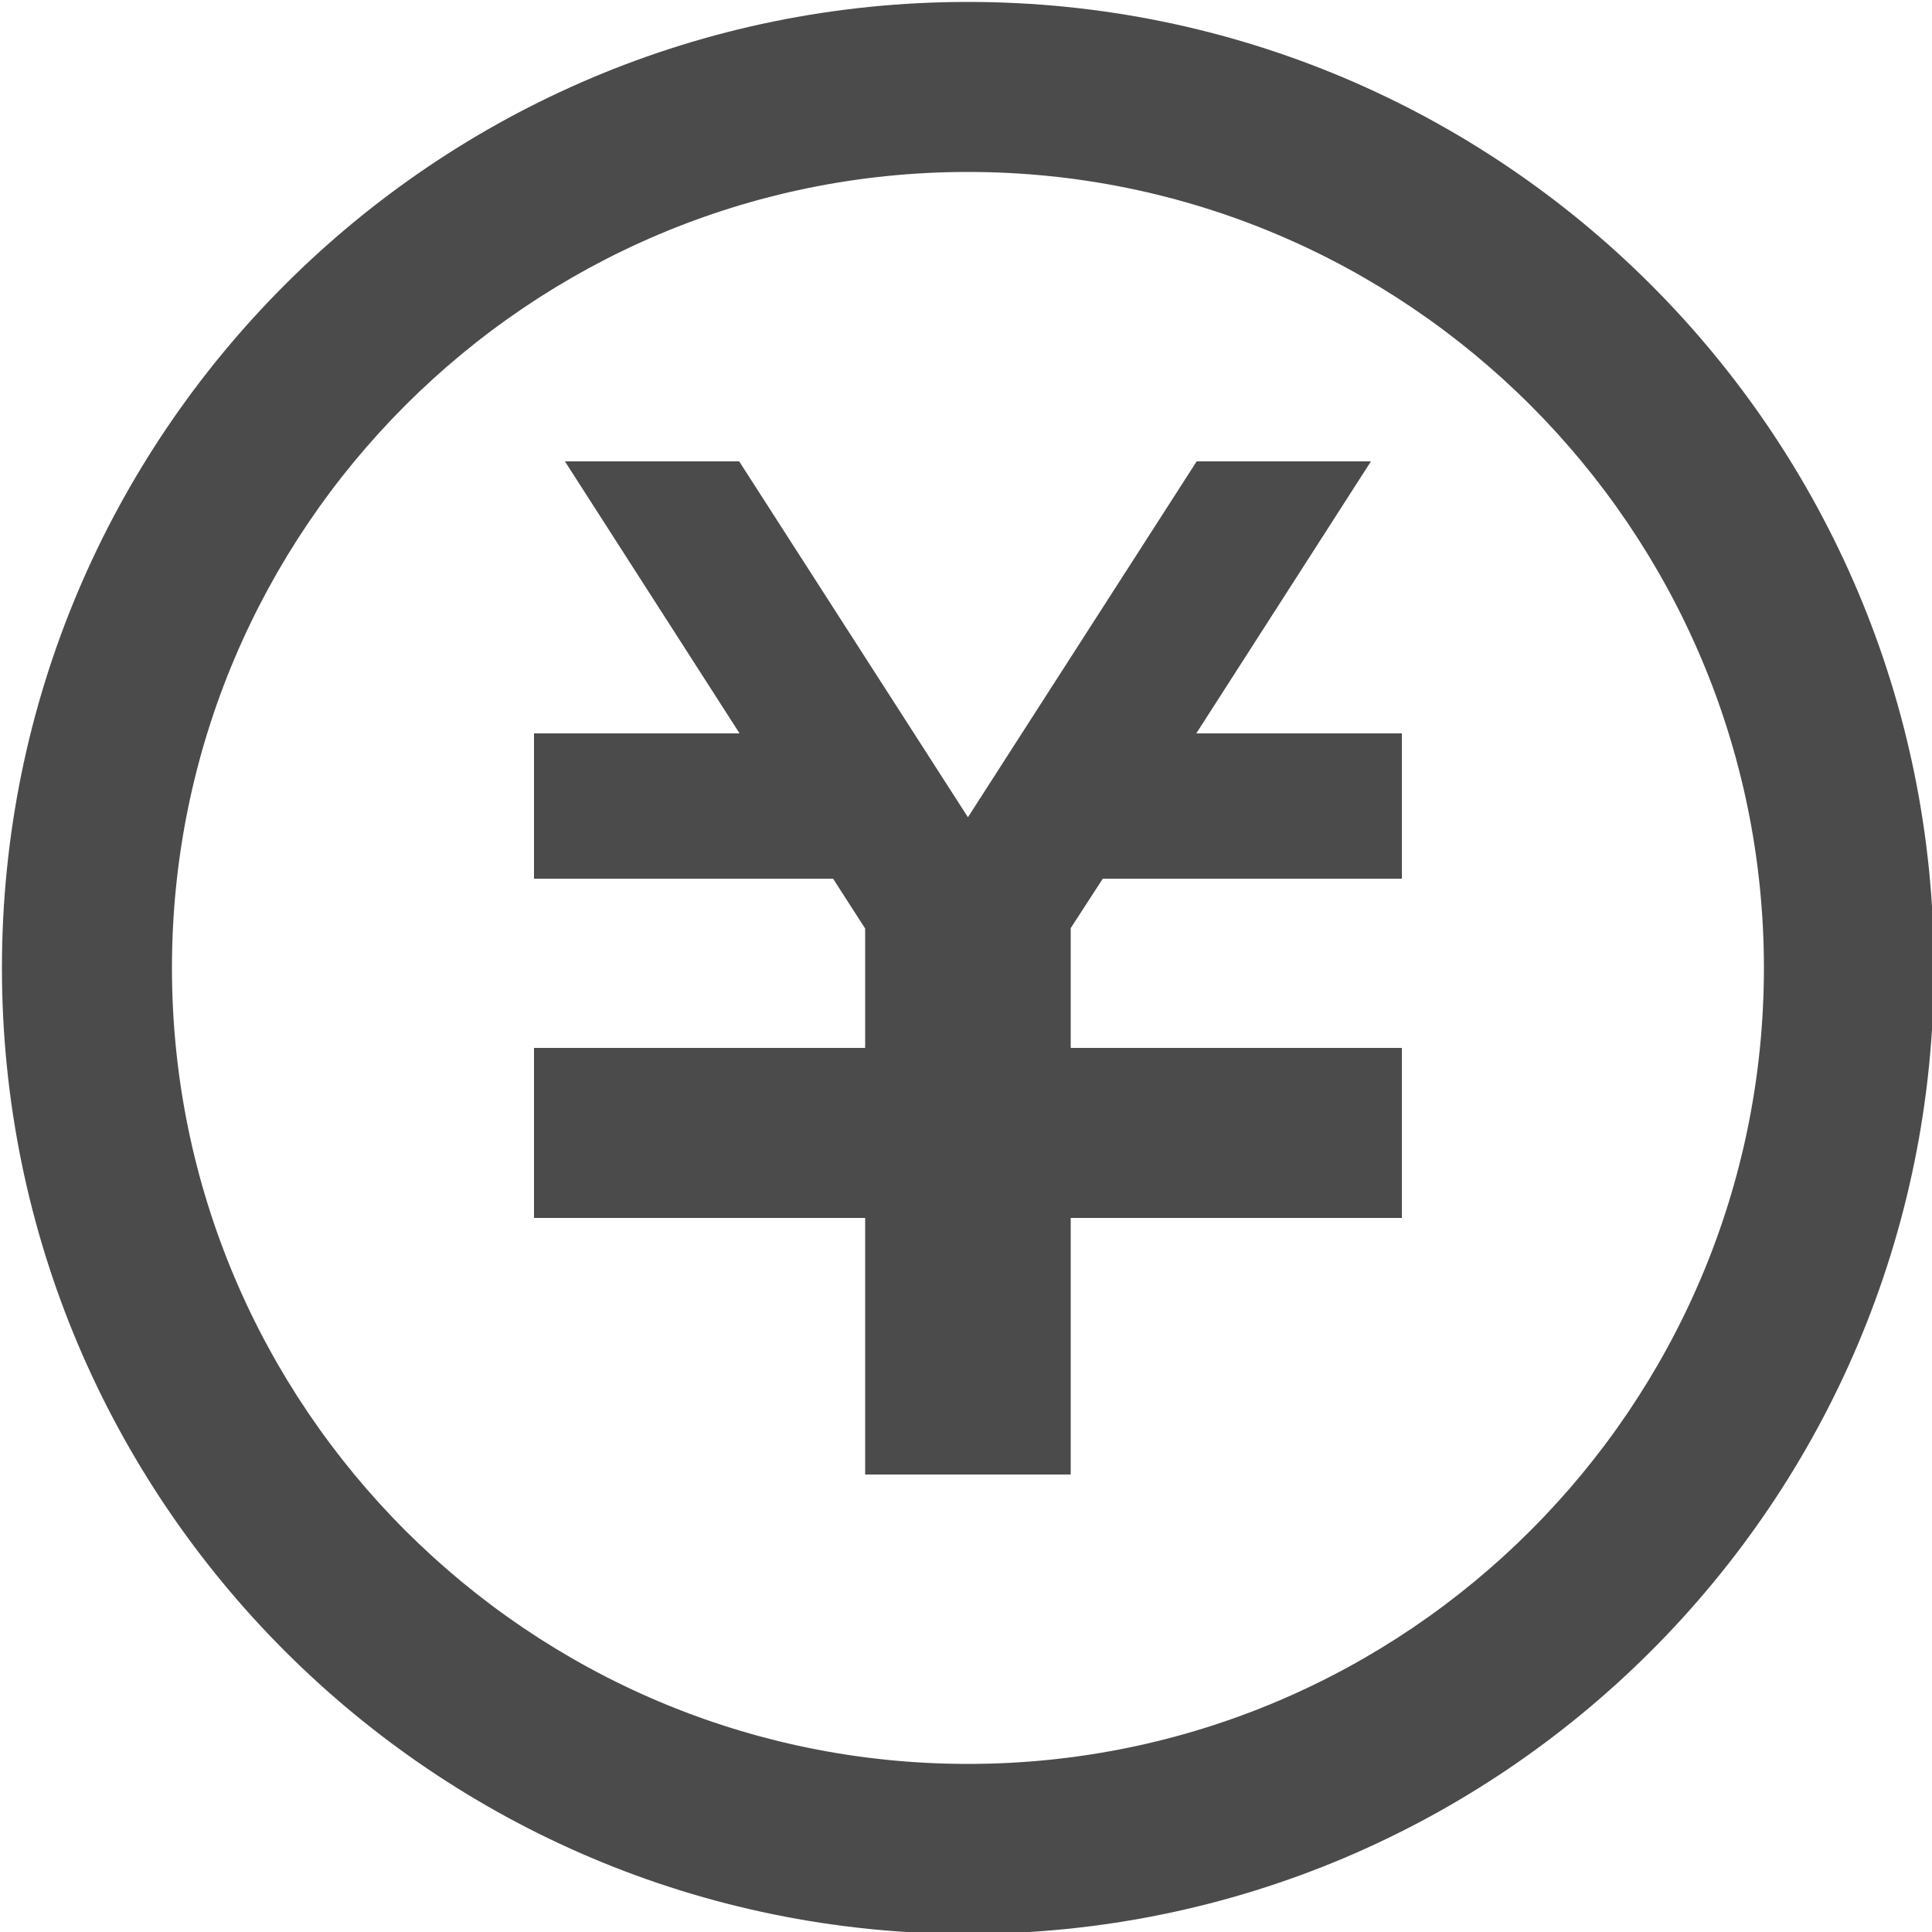
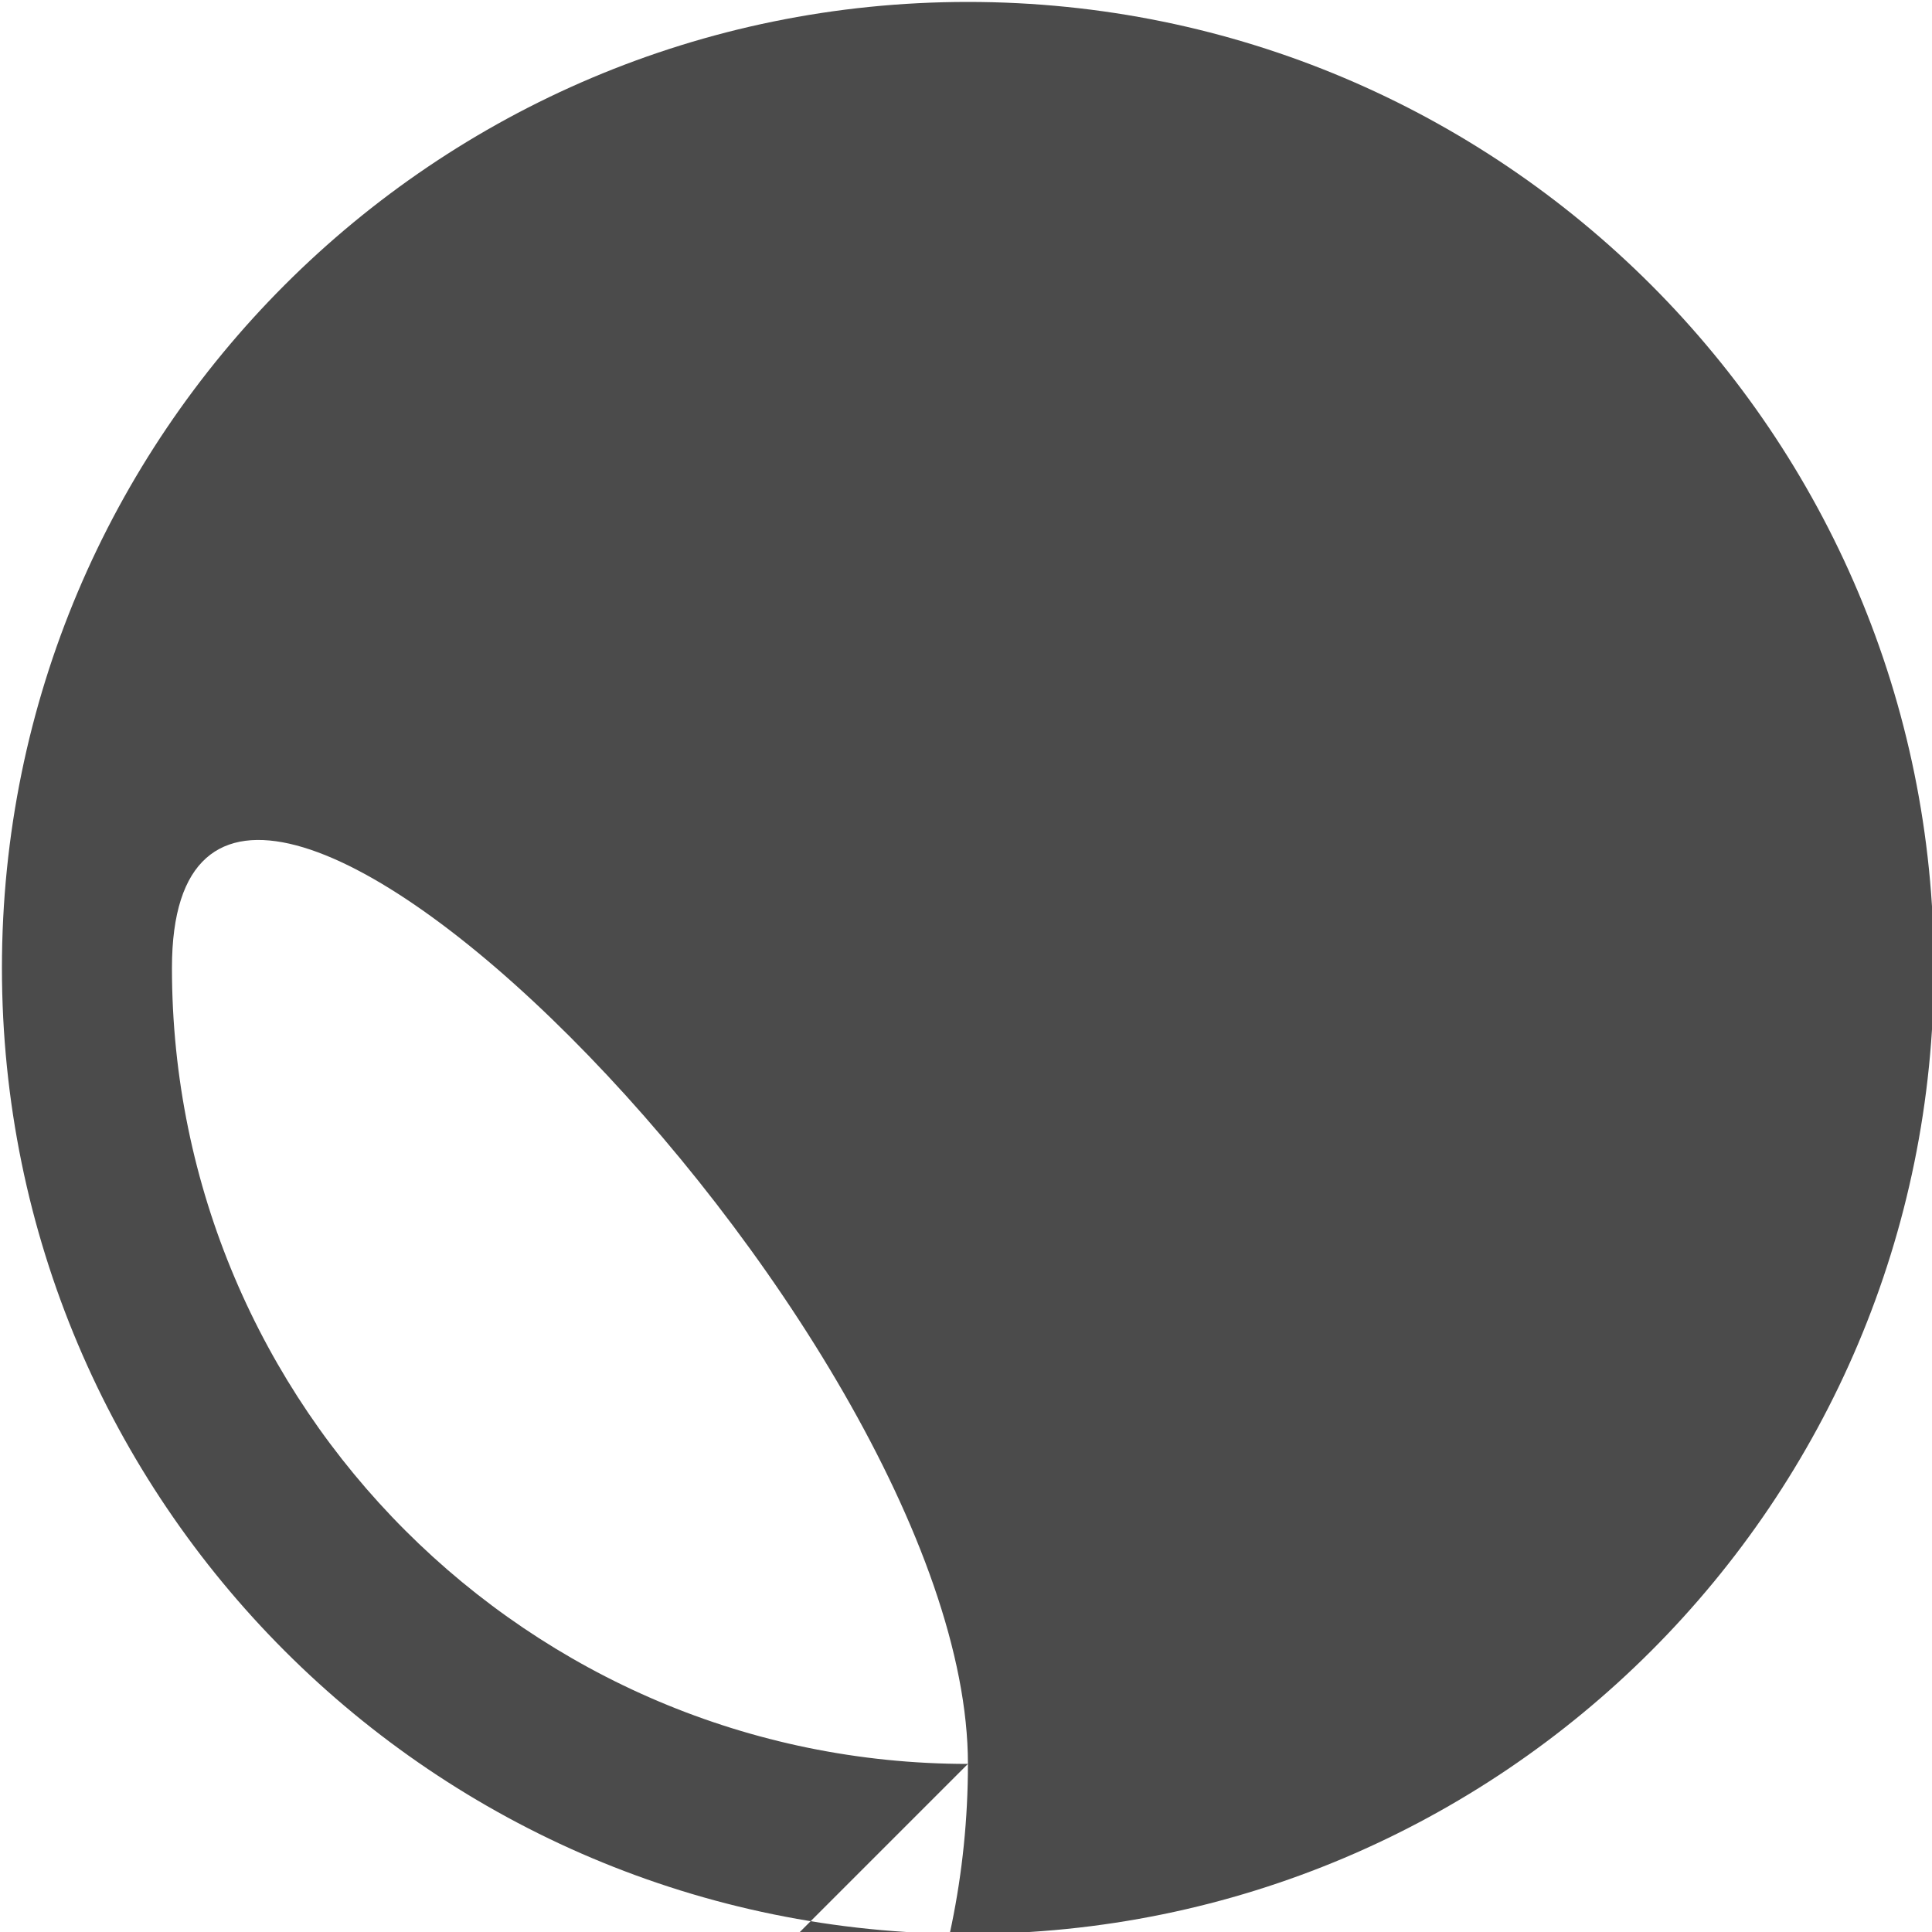
<svg xmlns="http://www.w3.org/2000/svg" id="_レイヤー_1" data-name="レイヤー_1" version="1.1" viewBox="0 0 500 500">
  <defs>
    <style>
      .st0 {
        fill: #4b4b4b;
      }
    </style>
  </defs>
-   <polygon class="st0" points="362.8 227.4 285.4 227.4 277.1 240.2 277.1 271.2 362.8 271.2 362.8 271.4 362.8 308.9 362.8 315.2 277.1 315.2 277.1 381.6 223.9 381.6 223.9 315.2 138.2 315.2 138.2 308.9 138.2 271.4 138.2 271.2 223.9 271.2 223.9 240.3 215.6 227.4 138.2 227.4 138.2 189.8 191.4 189.8 146.2 119.4 191.3 119.4 250.5 211.5 309.7 119.4 354.8 119.4 309.6 189.8 362.8 189.8 362.8 227.4" />
-   <path class="st0" d="M250.5.5C112.4.5.5,112.4.5,250.5s111.9,250,250,250,250-111.9,250-250c0-138.1-111.9-250-250-250ZM250.5,456.5c-113.6,0-206-92.4-206-206S136.9,44.5,250.5,44.5s206,92.4,206,206-92.4,206-206,206Z" />
+   <path class="st0" d="M250.5.5C112.4.5.5,112.4.5,250.5s111.9,250,250,250,250-111.9,250-250c0-138.1-111.9-250-250-250ZM250.5,456.5c-113.6,0-206-92.4-206-206s206,92.4,206,206-92.4,206-206,206Z" />
</svg>